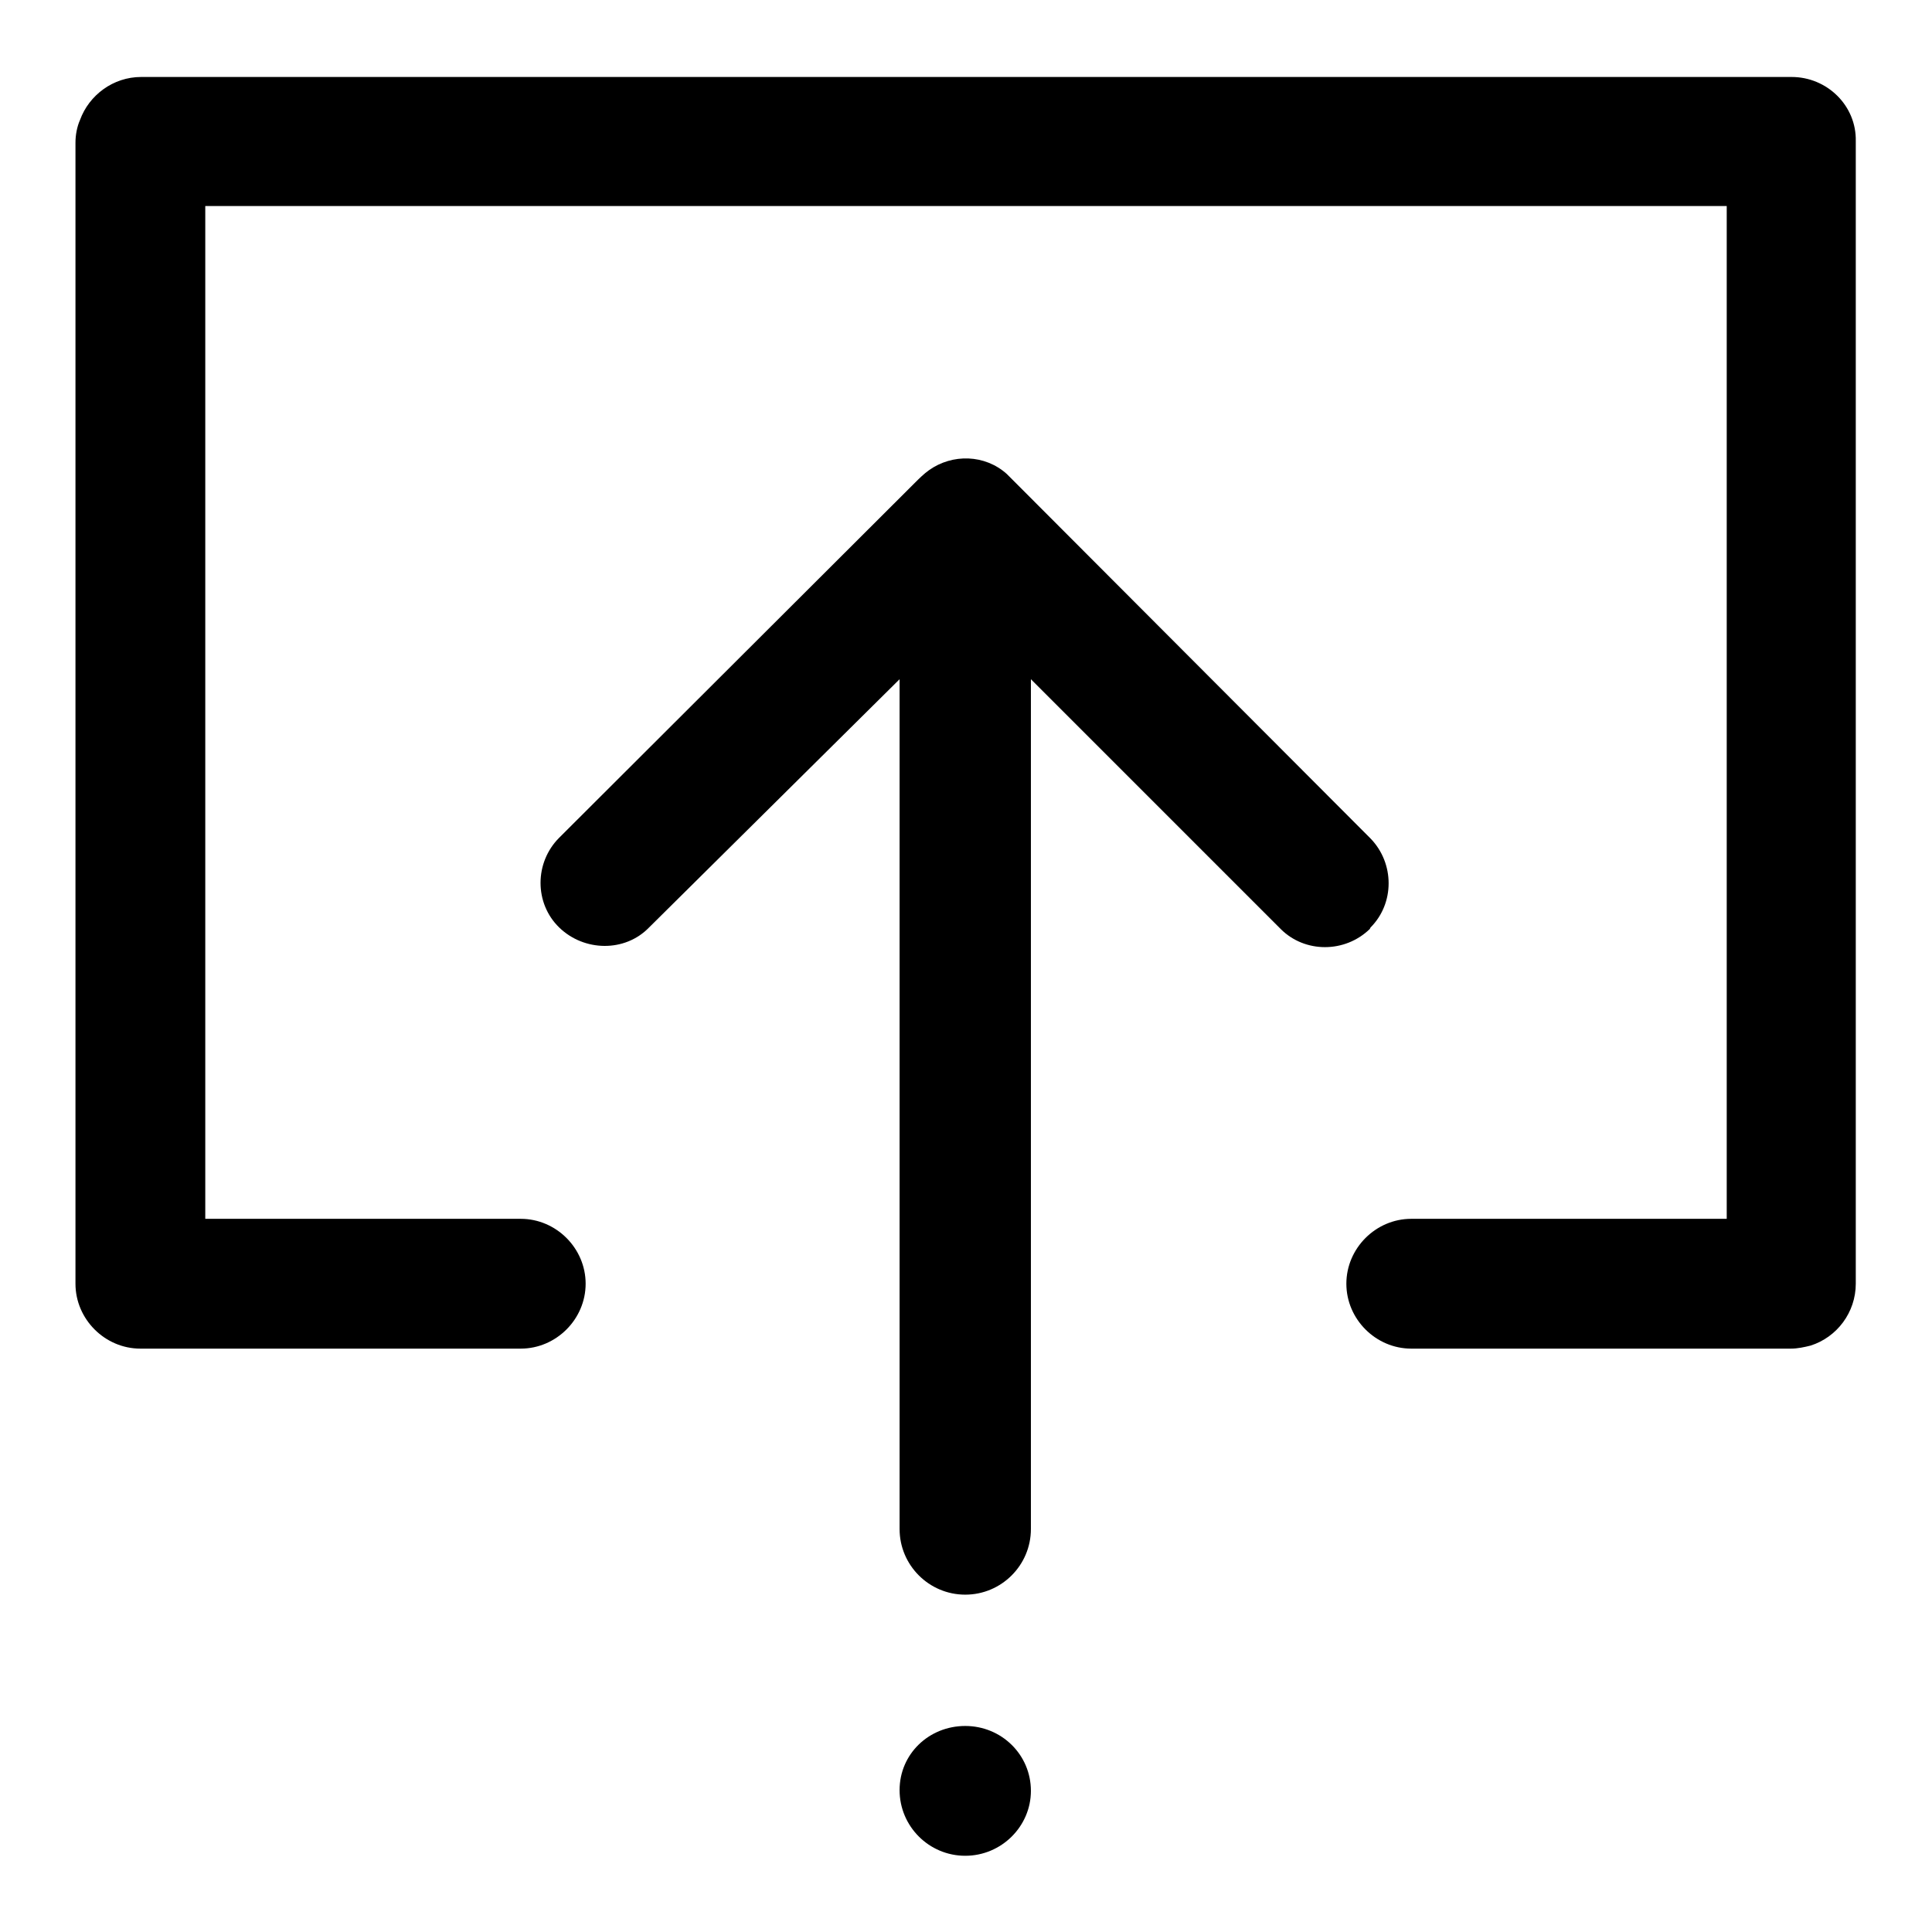
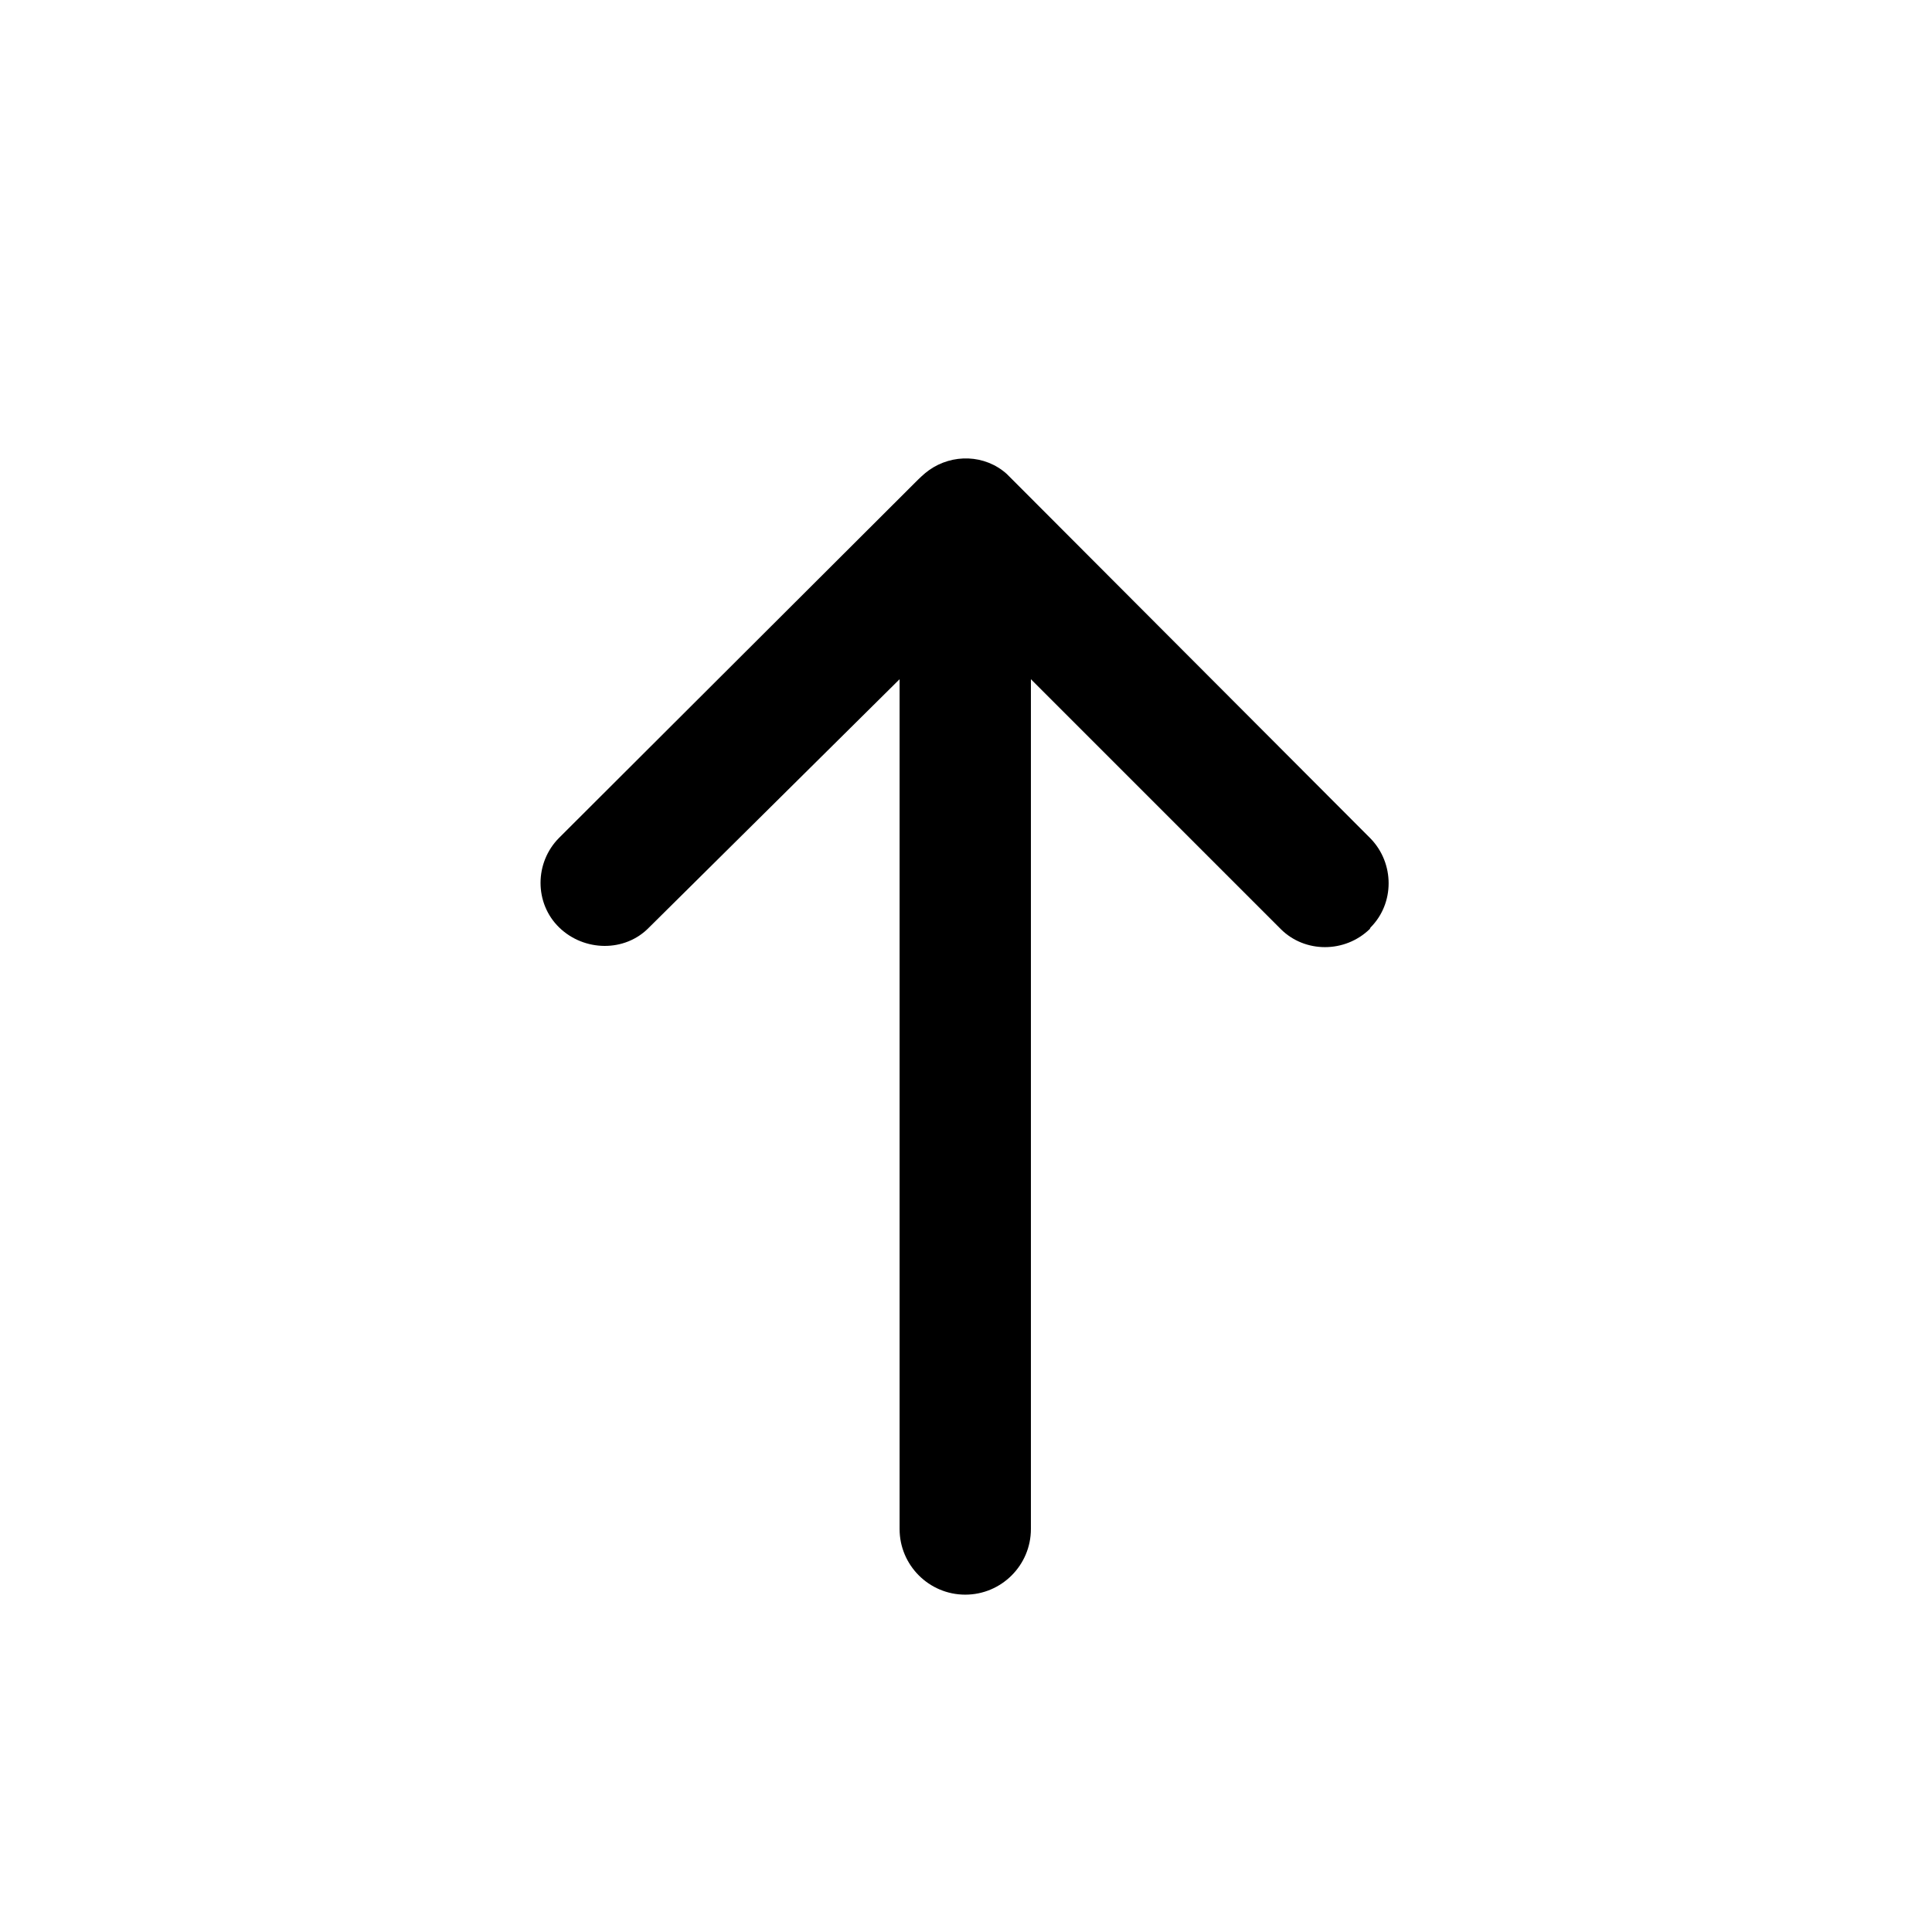
<svg xmlns="http://www.w3.org/2000/svg" version="1.1" x="0px" y="0px" viewBox="0 0 256 256" enable-background="new 0 0 256 256" xml:space="preserve">
  <g>
    <path fill="#000000" d="M181.6,122.9c3.2-3.2,3.2-8.5,0-11.8l-47.2-47.3c-0.3-0.3-0.6-0.6-0.9-0.9l-0.1-0.1 c-2.9-2.6-7.2-2.7-10.3-0.5c-0.7,0.5-1.3,1.1-1.9,1.7l-47.1,47c-3.3,3.3-3.3,8.7,0,11.9s8.7,3.3,11.9,0L119.2,90v112.6 c0,4.8,3.9,8.7,8.7,8.7s8.7-3.9,8.7-8.7V90l33.1,33.1c3.2,3.2,8.5,3.2,11.8,0L181.6,122.9z" />
-     <path fill="#000000" d="M237.4,10.2H18.7c-3.7,0-6.9,2.4-8.1,5.7c-0.4,0.9-0.6,2-0.6,3v150.7c0,0.2,0,0.3,0,0.5 c0,4.7,3.9,8.6,8.6,8.6h50.4c4.7,0,8.6-3.9,8.6-8.6s-3.9-8.6-8.6-8.6H27.2V27.3h201.6v134.2H187c-4.7,0-8.6,3.9-8.6,8.6 s3.9,8.6,8.6,8.6h50.3c0.9,0,1.8-0.2,2.6-0.4c3.5-1.1,6-4.4,6-8.2V18.9v-0.1v-0.1C246,14,242.1,10.2,237.4,10.2z" />
-     <path fill="#000000" d="M119.2,237.2c0,4.8,3.9,8.7,8.7,8.7c4.8,0,8.7-3.9,8.7-8.6c0,0,0,0,0,0c0-4.8-3.9-8.6-8.7-8.6 S119.2,232.4,119.2,237.2z" />
  </g>
</svg>